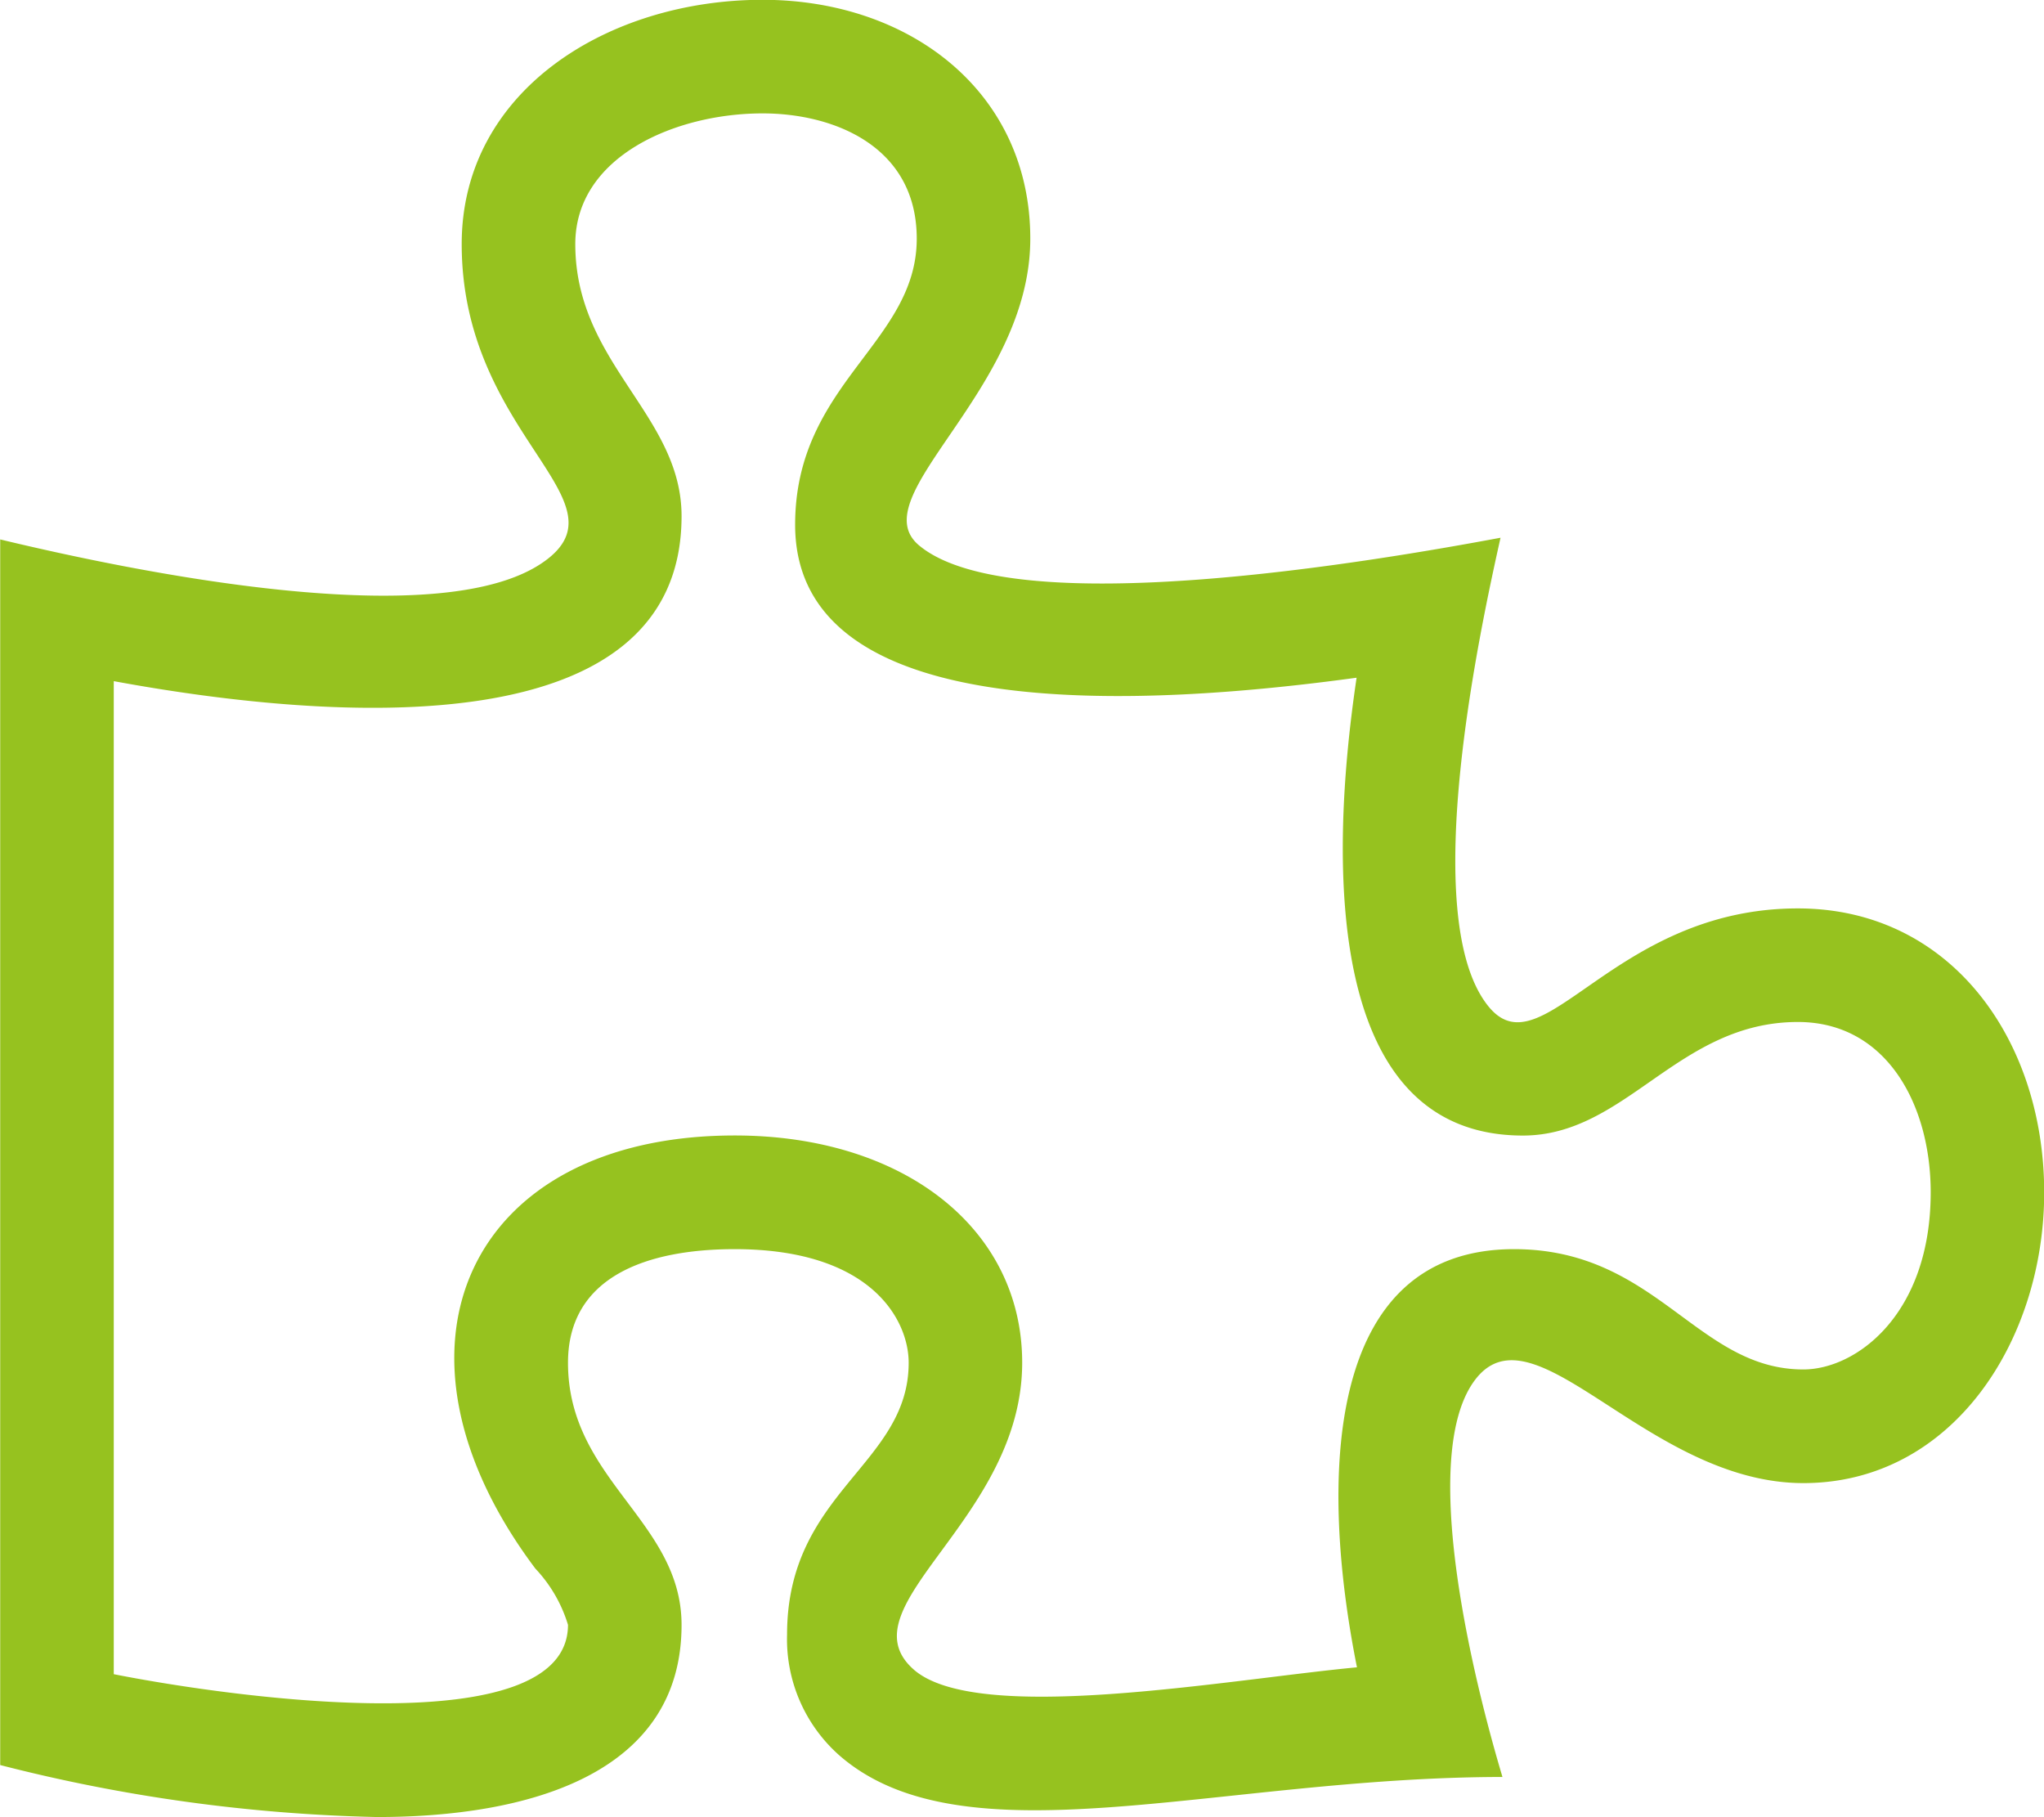
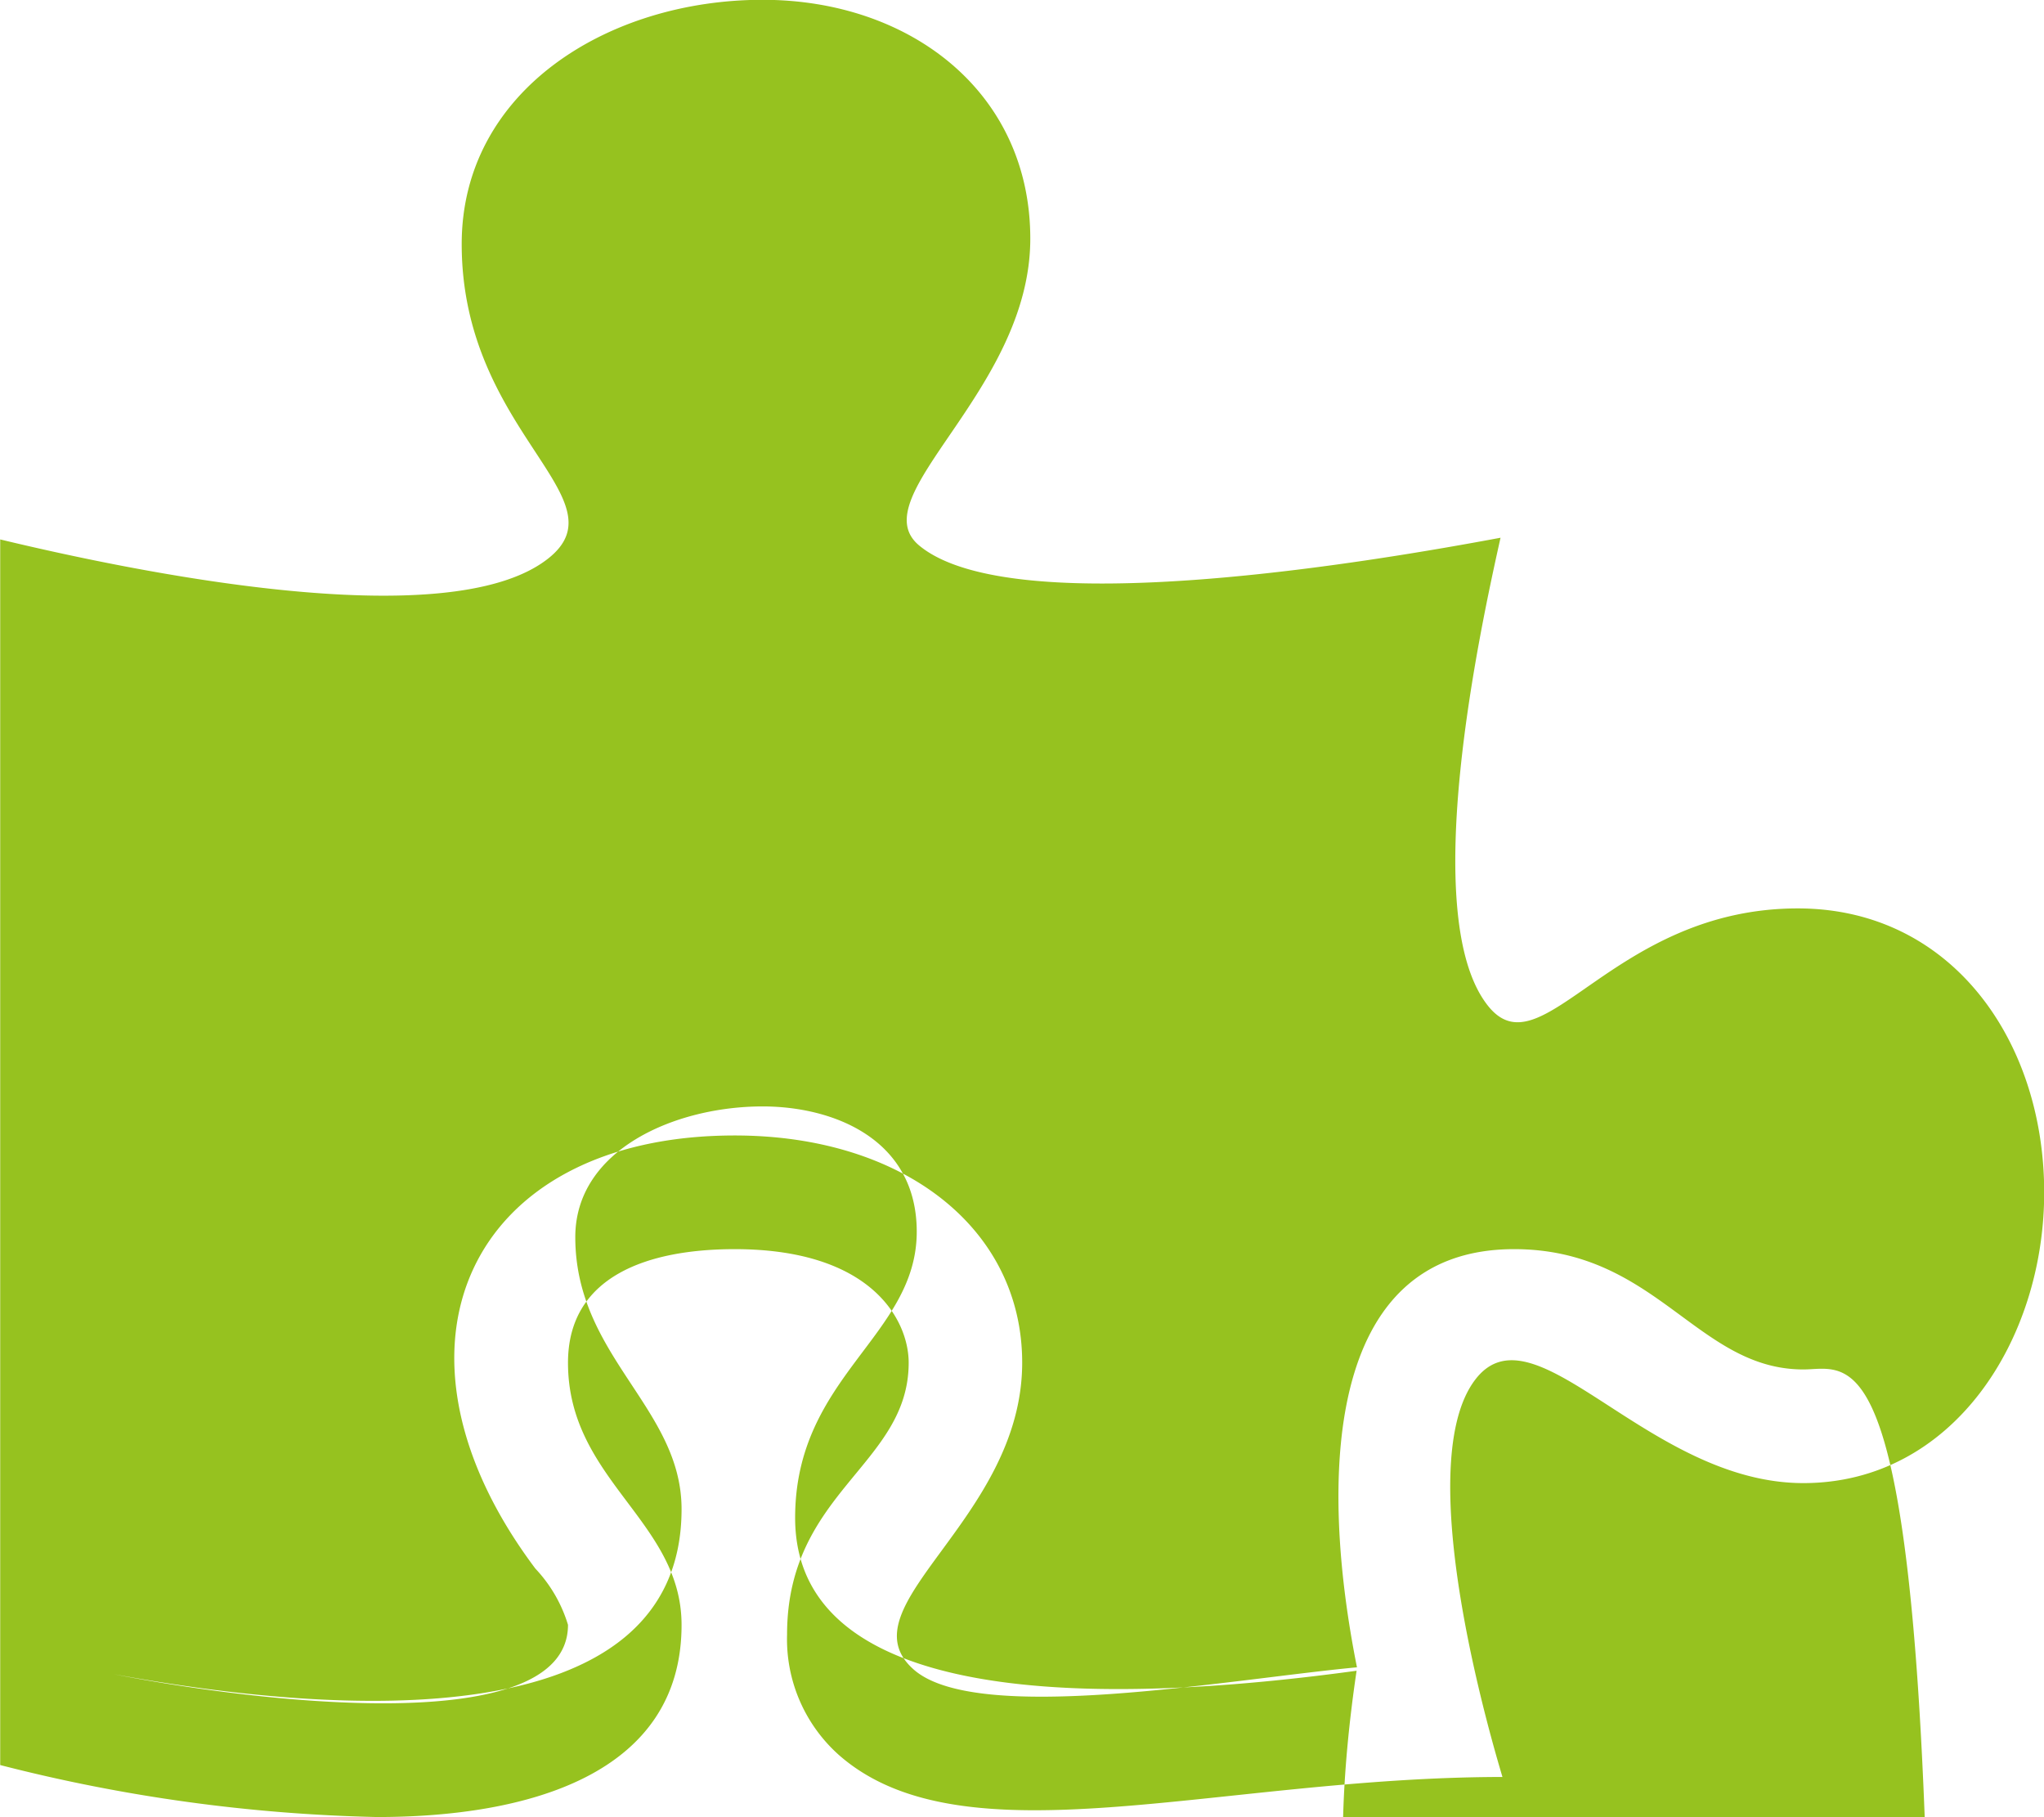
<svg xmlns="http://www.w3.org/2000/svg" width="142.922" height="127.03" viewBox="0 0 95.281 84.687">
  <defs>
    <style>
      .cls-1 {
        fill: #96c21f;
        fill-rule: evenodd;
      }
    </style>
  </defs>
-   <path id="icon_integracje" class="cls-1" d="M228.557,500.683c-8.652,0-11.912,7.695-14.435,4.551-3.329-4.15-.335-17.739.575-21.827-5.662,1.054-22.7,4.016-27.1.361-2.749-2.285,5.18-7.2,5.18-14.3,0-6.828-5.6-11.133-12.478-11.133-7.206,0-14.027,4.237-14.027,11.385,0,8.771,7.593,11.845,4.028,14.658-4.7,3.708-19.694.512-25.541-.892v57.123a77.192,77.192,0,0,0,17.562,2.423c6.994,0,14.2-1.959,14.2-8.954,0-4.854-5.294-6.754-5.294-12.22,0-4.043,3.728-5.294,7.772-5.294,6.4,0,8.109,3.327,8.109,5.294,0,4.761-5.669,6.012-5.669,12.668a7.229,7.229,0,0,0,2.4,5.6c5.815,5.139,17.654,1.045,30.948,1.039-0.158-.567-4.434-14.346-1.274-18.512,2.765-3.643,8.036,4.815,15.3,4.815,6.964,0,11.227-6.662,11.227-13.547C240.04,506.831,235.7,500.683,228.557,500.683Zm0.256,21.488c-4.963,0-6.843-5.607-13.484-5.607-8.861,0-9.072,10.749-7.324,19.49-6.021.566-17.7,2.718-20.666,0.1-3.328-2.942,5.06-6.973,5.06-14.3,0-6.234-5.512-10.588-13.4-10.588-12.4,0-17.02,9.9-9.292,20.188a6.6,6.6,0,0,1,1.52,2.62c0,5.573-15.55,3.413-21.174,2.3V490.091c10.464,1.929,26.468,3,26.468-7.692,0-4.726-4.954-7.111-4.954-12.679,0-4.082,4.667-6.091,8.733-6.091,3.314,0,7.184,1.529,7.184,5.839,0,4.867-5.669,6.741-5.669,13.335,0,9.566,16.682,8.425,26.173,7.128-1.337,8.981-1.367,21.339,7.752,21.339,4.821,0,7.225-5.293,12.82-5.293,4.129,0,6.19,3.854,6.19,7.94C234.747,519.61,231.277,522.171,228.813,522.171Z" transform="translate(-144.75 -458.344)" />
+   <path id="icon_integracje" class="cls-1" d="M228.557,500.683c-8.652,0-11.912,7.695-14.435,4.551-3.329-4.15-.335-17.739.575-21.827-5.662,1.054-22.7,4.016-27.1.361-2.749-2.285,5.18-7.2,5.18-14.3,0-6.828-5.6-11.133-12.478-11.133-7.206,0-14.027,4.237-14.027,11.385,0,8.771,7.593,11.845,4.028,14.658-4.7,3.708-19.694.512-25.541-.892v57.123a77.192,77.192,0,0,0,17.562,2.423c6.994,0,14.2-1.959,14.2-8.954,0-4.854-5.294-6.754-5.294-12.22,0-4.043,3.728-5.294,7.772-5.294,6.4,0,8.109,3.327,8.109,5.294,0,4.761-5.669,6.012-5.669,12.668a7.229,7.229,0,0,0,2.4,5.6c5.815,5.139,17.654,1.045,30.948,1.039-0.158-.567-4.434-14.346-1.274-18.512,2.765-3.643,8.036,4.815,15.3,4.815,6.964,0,11.227-6.662,11.227-13.547C240.04,506.831,235.7,500.683,228.557,500.683Zm0.256,21.488c-4.963,0-6.843-5.607-13.484-5.607-8.861,0-9.072,10.749-7.324,19.49-6.021.566-17.7,2.718-20.666,0.1-3.328-2.942,5.06-6.973,5.06-14.3,0-6.234-5.512-10.588-13.4-10.588-12.4,0-17.02,9.9-9.292,20.188a6.6,6.6,0,0,1,1.52,2.62c0,5.573-15.55,3.413-21.174,2.3c10.464,1.929,26.468,3,26.468-7.692,0-4.726-4.954-7.111-4.954-12.679,0-4.082,4.667-6.091,8.733-6.091,3.314,0,7.184,1.529,7.184,5.839,0,4.867-5.669,6.741-5.669,13.335,0,9.566,16.682,8.425,26.173,7.128-1.337,8.981-1.367,21.339,7.752,21.339,4.821,0,7.225-5.293,12.82-5.293,4.129,0,6.19,3.854,6.19,7.94C234.747,519.61,231.277,522.171,228.813,522.171Z" transform="translate(-144.75 -458.344)" />
</svg>